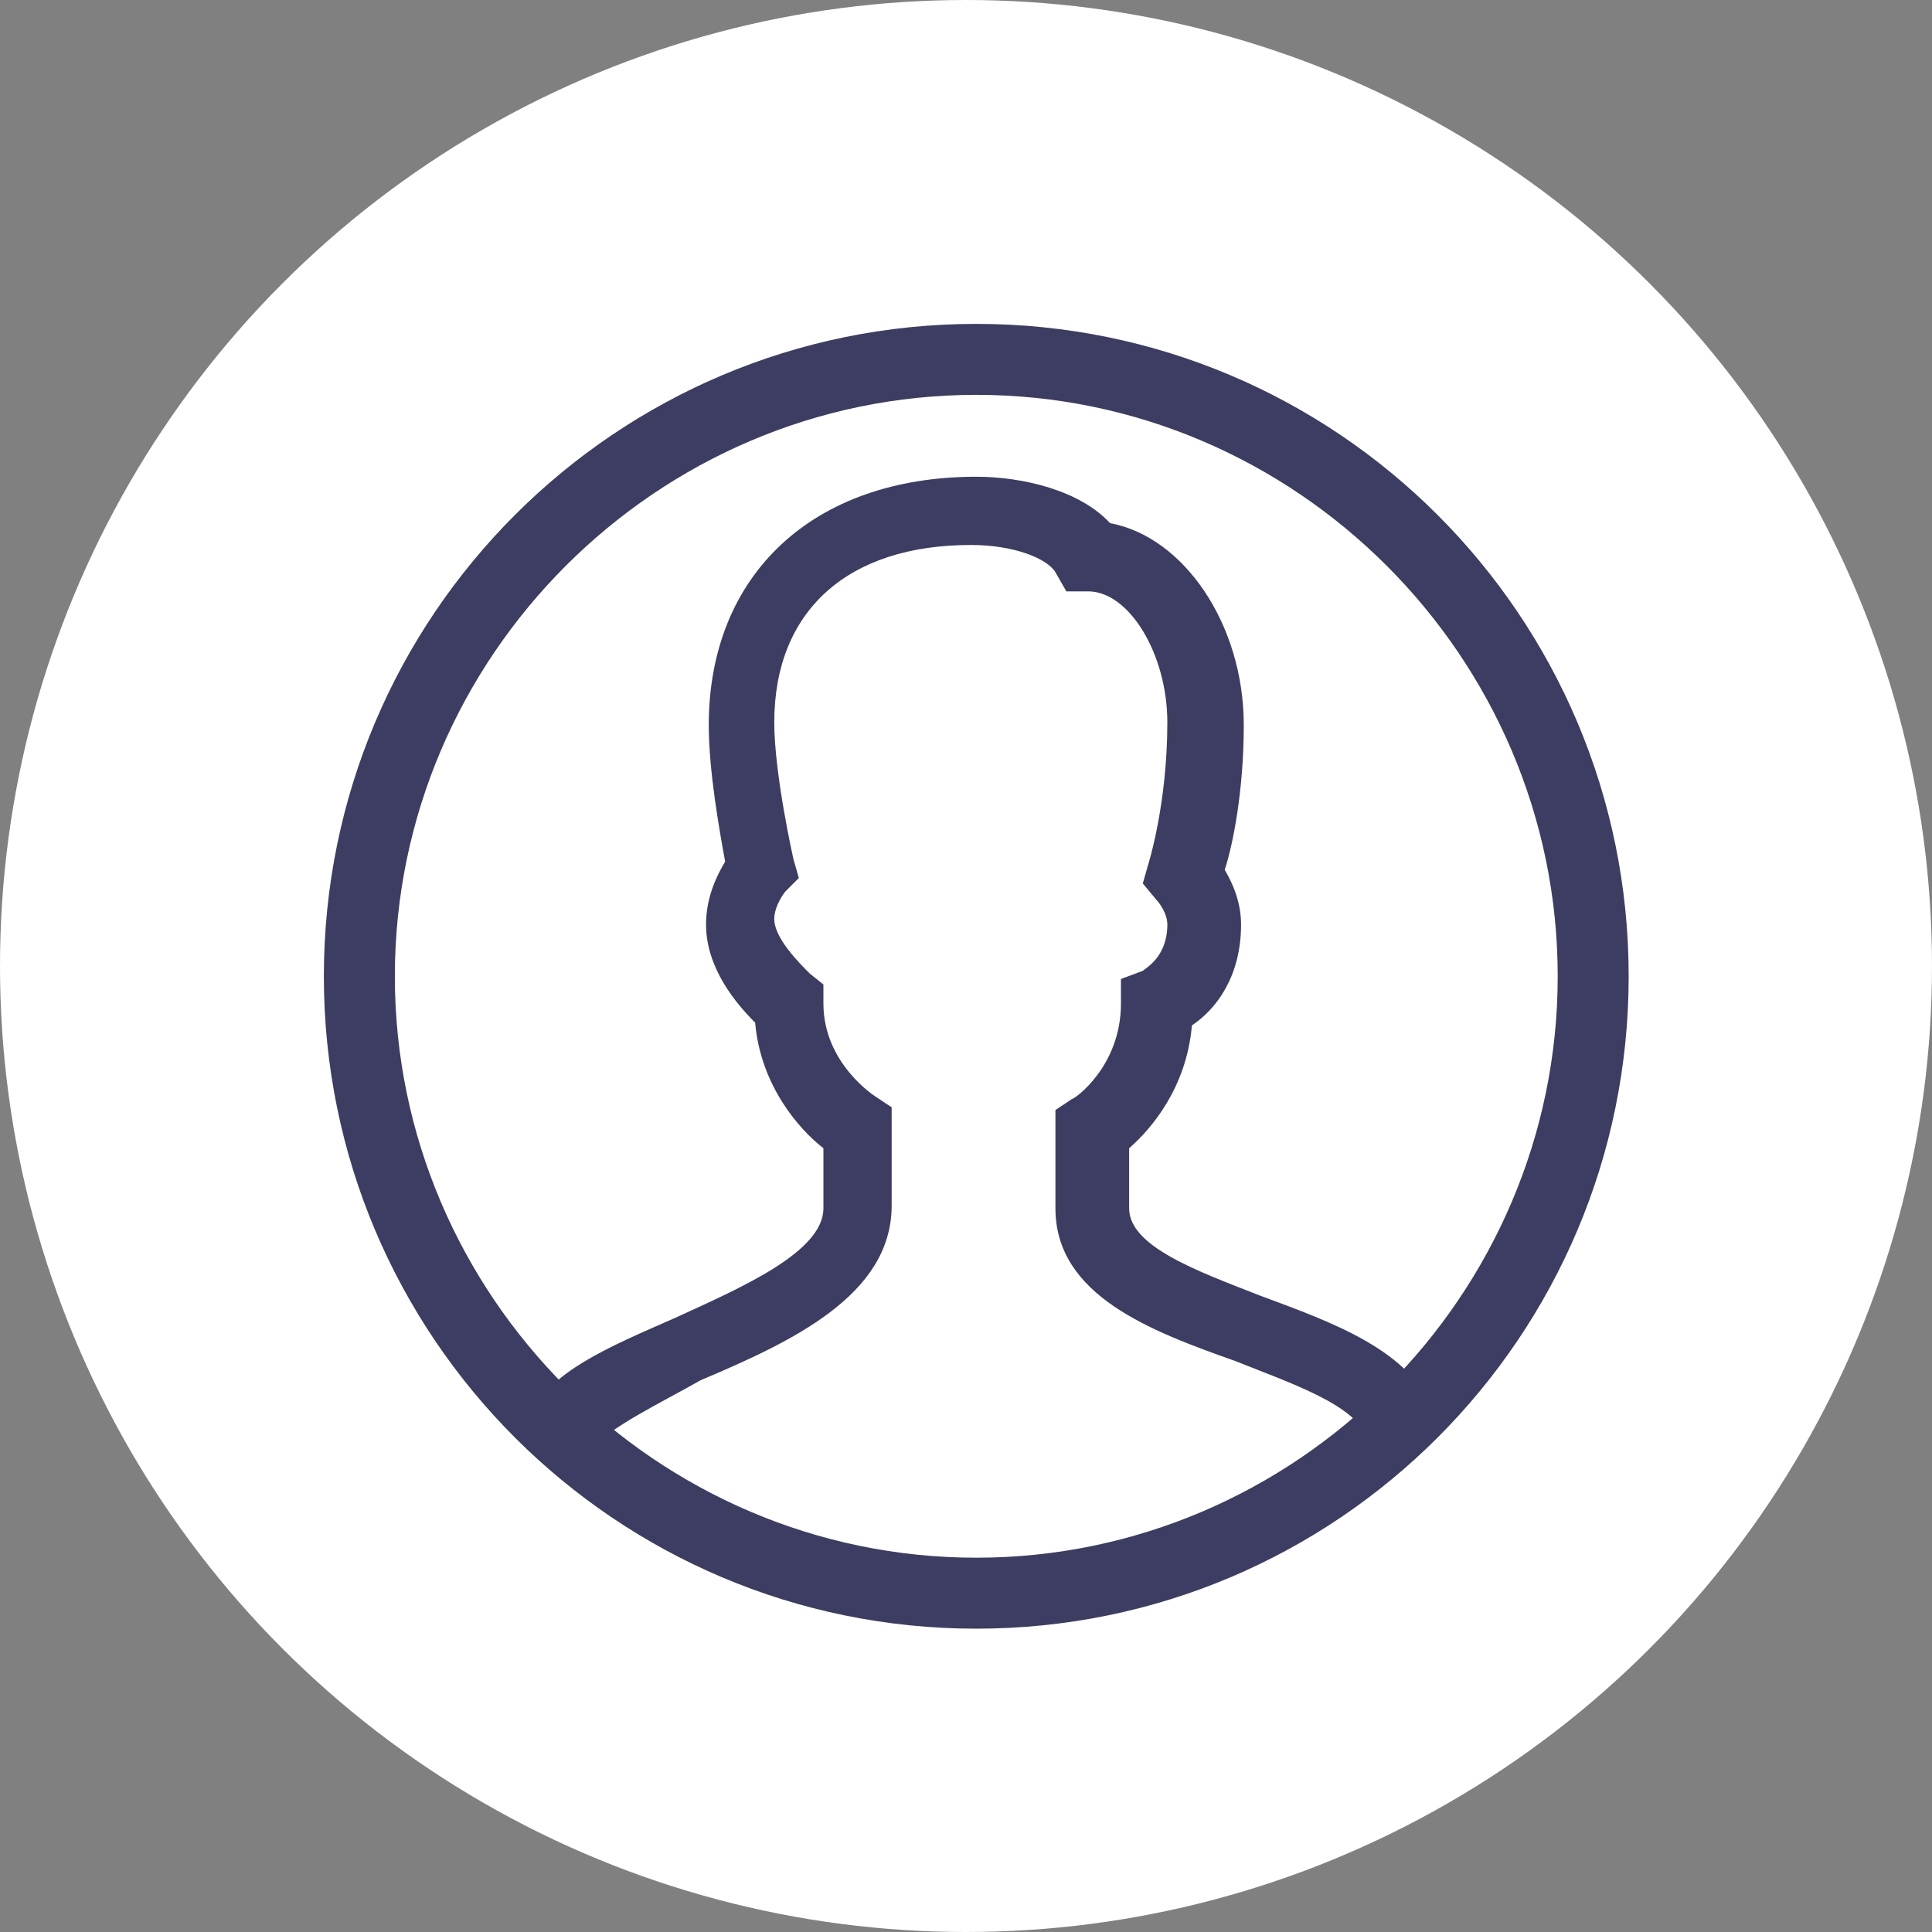
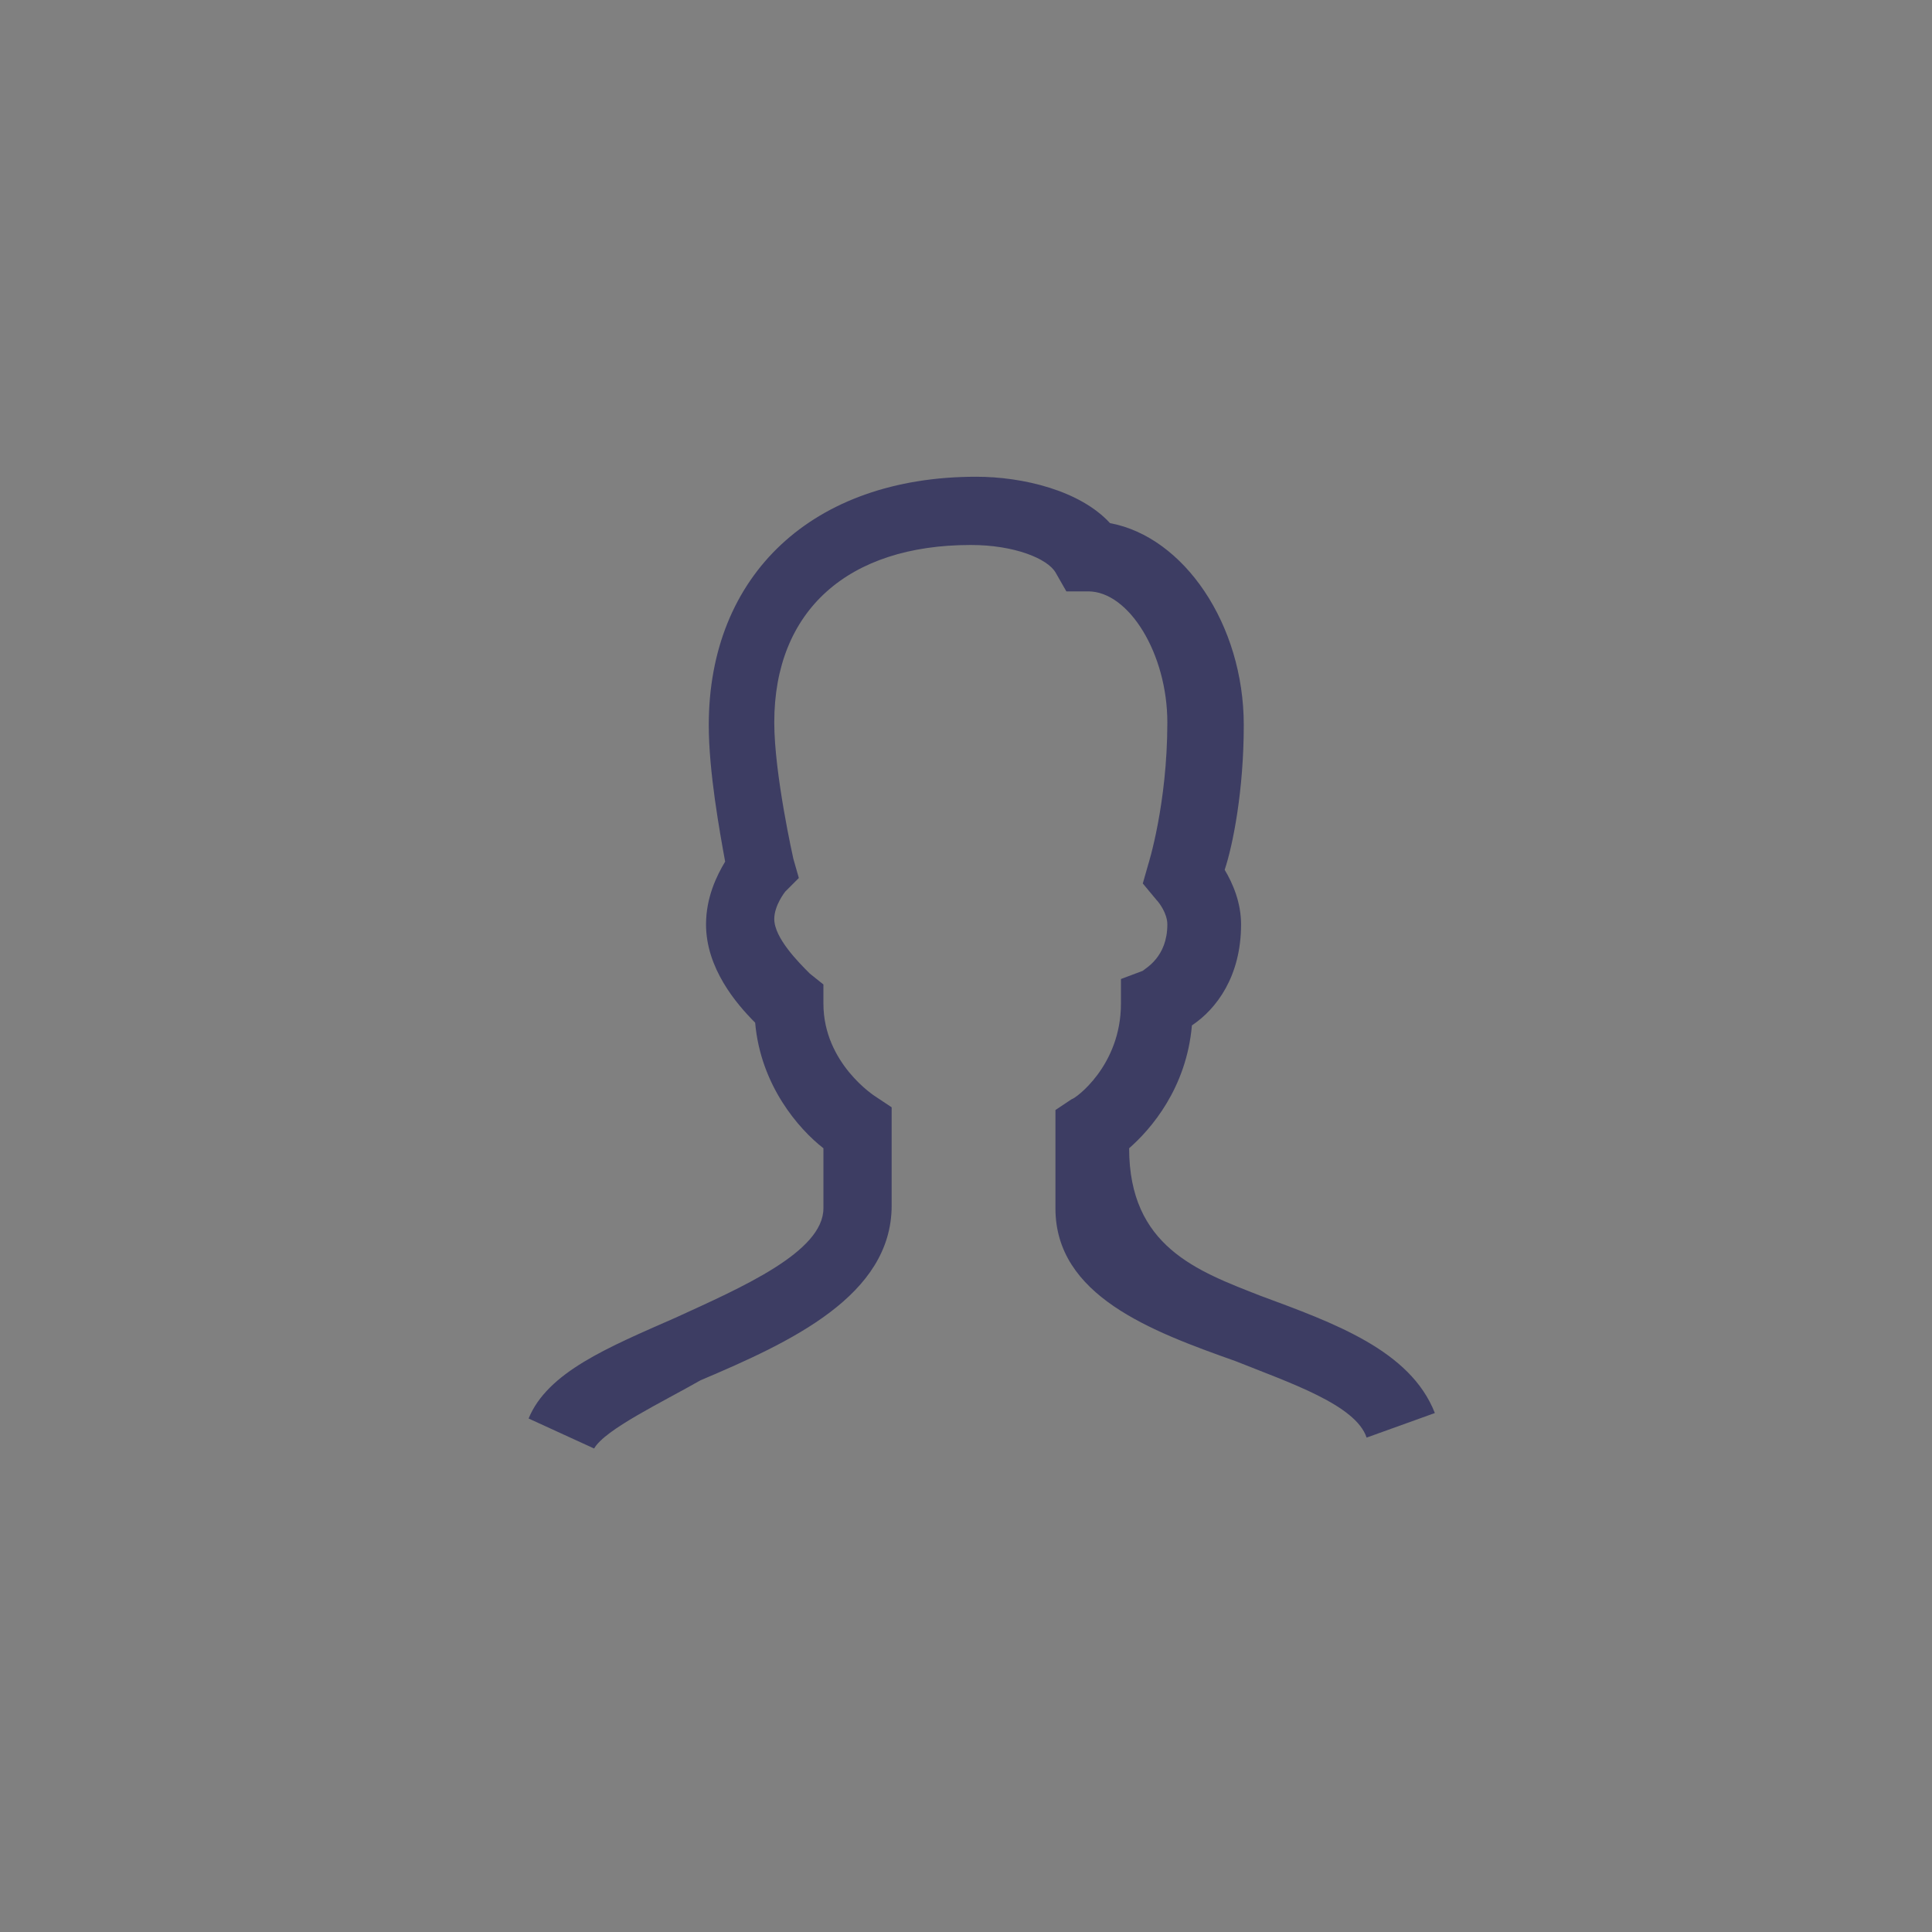
<svg xmlns="http://www.w3.org/2000/svg" width="75" height="75" viewBox="0 0 75 75" fill="none">
  <rect x="0" y="0" width="75" height="75" fill="#808080" stroke="none" />
-   <circle cx="37.5" cy="37.5" r="37.5" fill="white" />
-   <path d="M37.899 63.225C23.911 63.225 12.572 51.887 12.572 37.899C12.572 23.911 23.911 12.573 37.899 12.573C51.886 12.573 63.225 23.911 63.225 37.899C63.225 51.887 51.886 63.225 37.899 63.225ZM37.899 15.328C25.5 15.328 15.328 25.501 15.328 37.899C15.328 50.297 25.5 60.47 37.899 60.47C50.297 60.47 60.47 50.297 60.47 37.899C60.47 25.501 50.297 15.328 37.899 15.328Z" fill="#3D3D63" />
-   <path d="M23.063 56.231L20.52 55.066C21.262 53.264 23.593 52.31 26.242 51.145C28.785 49.979 31.965 48.602 31.965 46.906V44.575C31.011 43.833 29.527 42.138 29.315 39.7C28.573 38.959 27.408 37.581 27.408 35.886C27.408 34.826 27.832 33.978 28.15 33.448C27.938 32.283 27.514 29.951 27.514 28.15C27.514 22.322 31.541 18.507 37.899 18.507C39.7 18.507 41.925 19.037 43.091 20.308C45.952 20.838 48.283 24.229 48.283 28.15C48.283 30.693 47.86 32.812 47.542 33.766C47.86 34.296 48.178 35.038 48.178 35.886C48.178 37.899 47.224 39.17 46.27 39.806C46.058 42.244 44.681 43.833 43.833 44.575V46.906C43.833 48.39 46.482 49.343 48.919 50.297C51.78 51.357 54.748 52.416 55.701 54.854L53.052 55.807C52.628 54.536 50.085 53.688 47.966 52.84C44.681 51.675 40.972 50.297 40.972 46.906V43.091L41.608 42.667C41.714 42.667 43.515 41.396 43.515 38.959V38.005L44.363 37.687C44.469 37.581 45.316 37.157 45.316 35.886C45.316 35.462 44.998 35.038 44.892 34.932L44.363 34.296L44.575 33.554C44.575 33.554 45.316 31.223 45.316 28.044C45.316 25.395 43.833 22.957 42.243 22.957H41.396L40.972 22.216C40.654 21.686 39.382 21.156 37.687 21.156C32.918 21.156 30.057 23.699 30.057 28.044C30.057 30.057 30.799 33.342 30.799 33.342L31.011 34.084L30.481 34.614C30.481 34.614 30.057 35.144 30.057 35.674C30.057 36.415 31.011 37.369 31.435 37.793L31.965 38.217V38.959C31.965 41.29 33.978 42.562 33.978 42.562L34.614 42.985V46.8C34.614 50.297 30.693 52.099 27.196 53.582C25.712 54.43 23.487 55.489 23.063 56.231Z" fill="#3D3D63" />
+   <path d="M23.063 56.231L20.52 55.066C21.262 53.264 23.593 52.31 26.242 51.145C28.785 49.979 31.965 48.602 31.965 46.906V44.575C31.011 43.833 29.527 42.138 29.315 39.7C28.573 38.959 27.408 37.581 27.408 35.886C27.408 34.826 27.832 33.978 28.15 33.448C27.938 32.283 27.514 29.951 27.514 28.15C27.514 22.322 31.541 18.507 37.899 18.507C39.7 18.507 41.925 19.037 43.091 20.308C45.952 20.838 48.283 24.229 48.283 28.15C48.283 30.693 47.86 32.812 47.542 33.766C47.86 34.296 48.178 35.038 48.178 35.886C48.178 37.899 47.224 39.17 46.27 39.806C46.058 42.244 44.681 43.833 43.833 44.575C43.833 48.39 46.482 49.343 48.919 50.297C51.78 51.357 54.748 52.416 55.701 54.854L53.052 55.807C52.628 54.536 50.085 53.688 47.966 52.84C44.681 51.675 40.972 50.297 40.972 46.906V43.091L41.608 42.667C41.714 42.667 43.515 41.396 43.515 38.959V38.005L44.363 37.687C44.469 37.581 45.316 37.157 45.316 35.886C45.316 35.462 44.998 35.038 44.892 34.932L44.363 34.296L44.575 33.554C44.575 33.554 45.316 31.223 45.316 28.044C45.316 25.395 43.833 22.957 42.243 22.957H41.396L40.972 22.216C40.654 21.686 39.382 21.156 37.687 21.156C32.918 21.156 30.057 23.699 30.057 28.044C30.057 30.057 30.799 33.342 30.799 33.342L31.011 34.084L30.481 34.614C30.481 34.614 30.057 35.144 30.057 35.674C30.057 36.415 31.011 37.369 31.435 37.793L31.965 38.217V38.959C31.965 41.29 33.978 42.562 33.978 42.562L34.614 42.985V46.8C34.614 50.297 30.693 52.099 27.196 53.582C25.712 54.43 23.487 55.489 23.063 56.231Z" fill="#3D3D63" />
</svg>